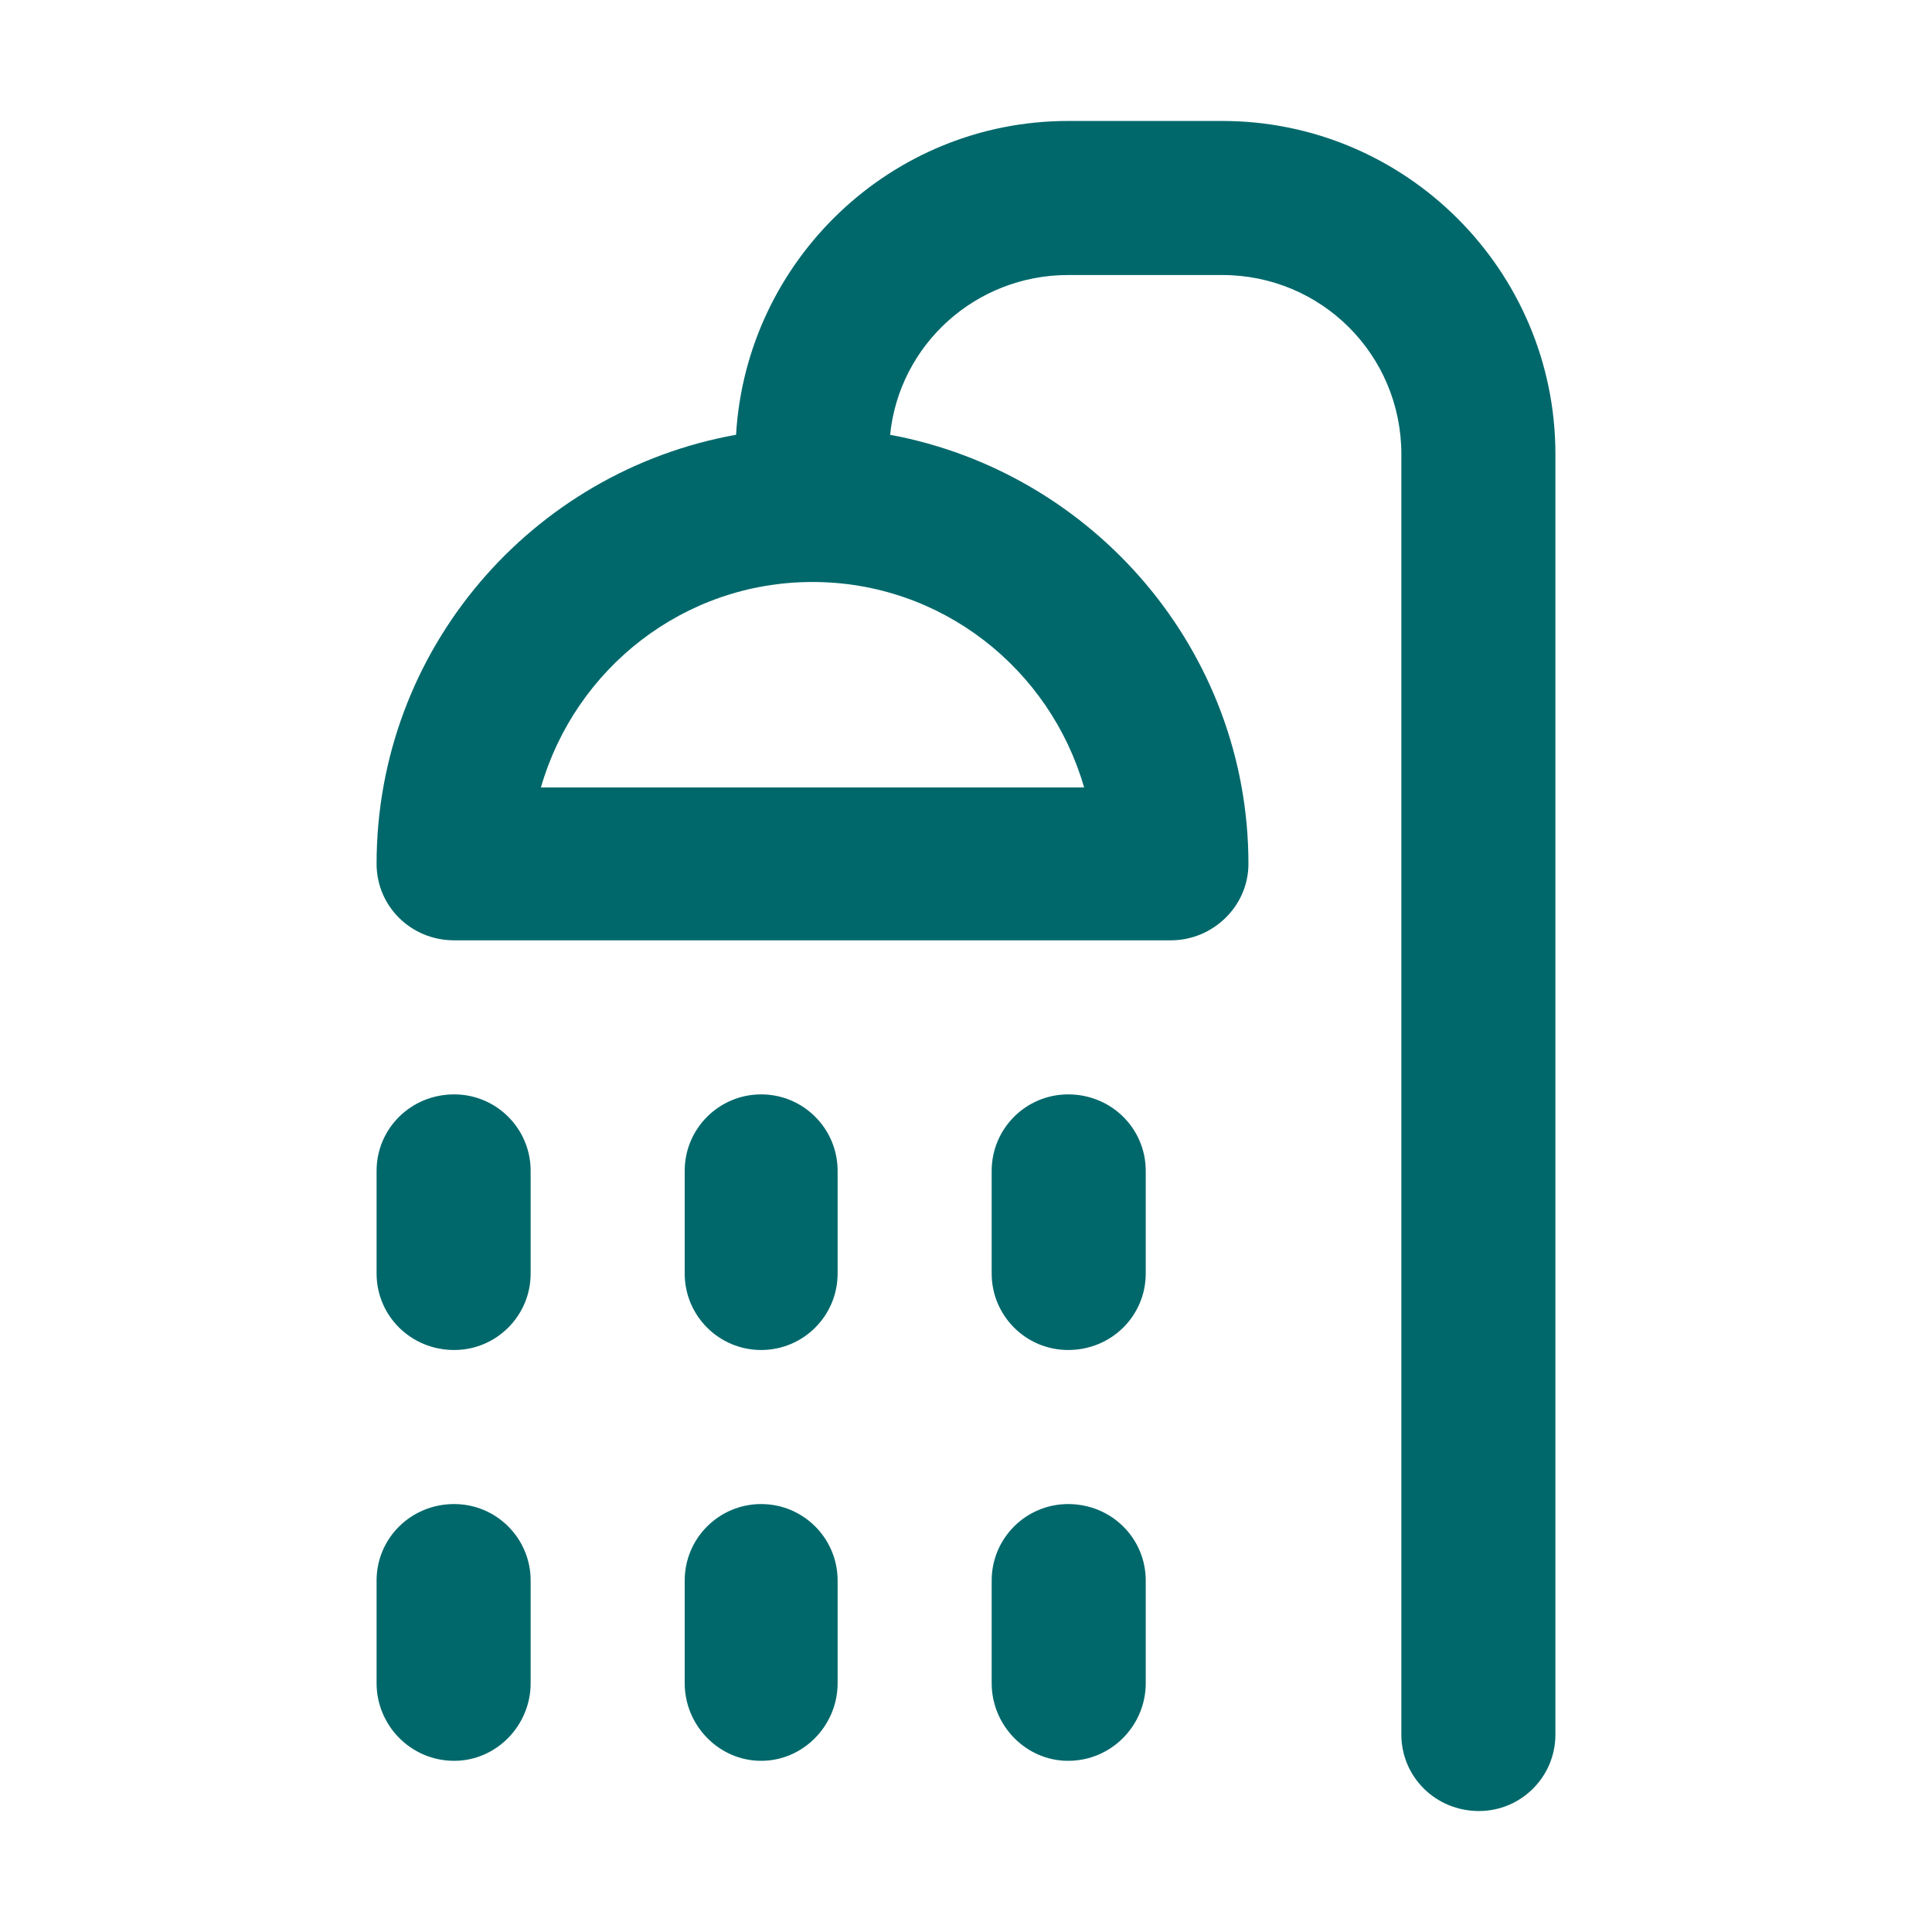
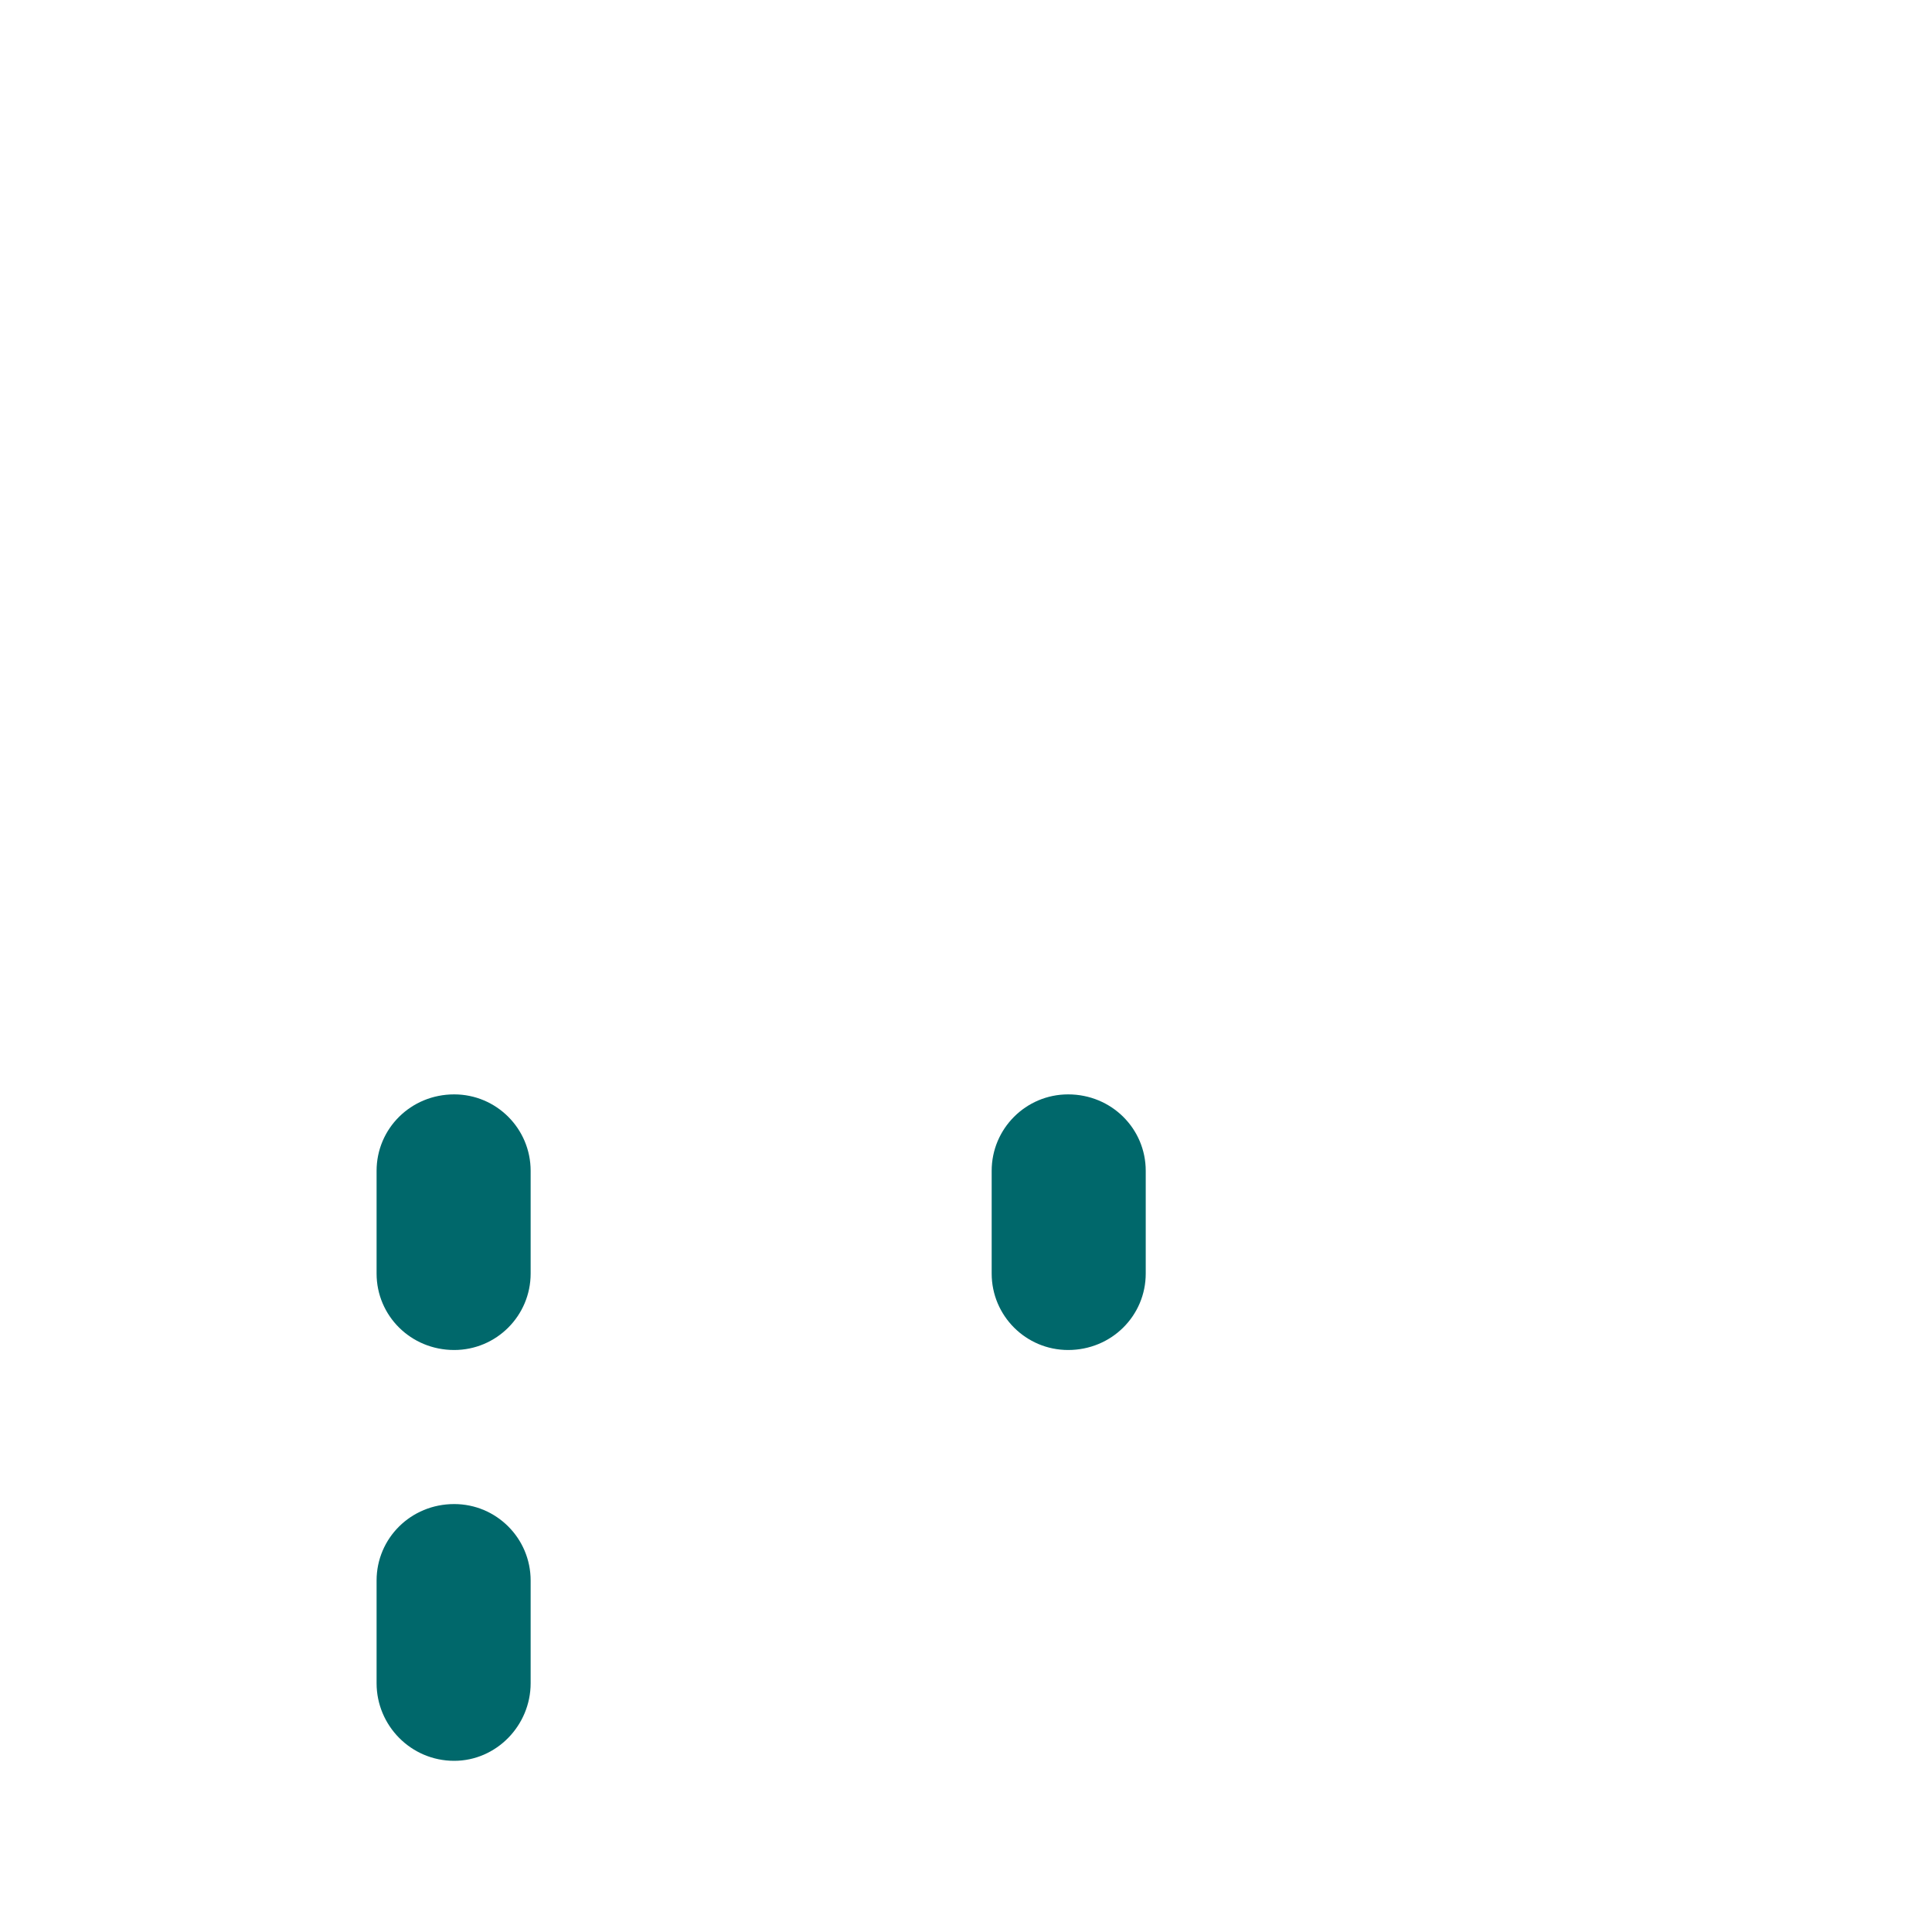
<svg xmlns="http://www.w3.org/2000/svg" xml:space="preserve" width="16.933mm" height="16.933mm" version="1.1" style="shape-rendering:geometricPrecision; text-rendering:geometricPrecision; image-rendering:optimizeQuality; fill-rule:evenodd; clip-rule:evenodd" viewBox="0 0 1693 1693">
  <defs>
    <style type="text/css">
   
    .fil0 {fill:#00686B}
   
  </style>
  </defs>
  <g id="Livello_x0020_1">
    <g id="_2007982192688">
      <g>
-         <path class="fil0" d="M1071 106l-135 0c-155,0 -282,122 -291,275 -179,32 -315,188 -315,376 0,37 30,67 68,67l628 0c37,0 68,-30 68,-67 0,-187 -136,-343 -314,-376 8,-79 75,-140 156,-140l135 0c87,0 157,70 157,157l0 1122c0,37 30,67 68,67 37,0 67,-30 67,-67l0 -1122c0,-161 -131,-292 -292,-292zm-121 584l-476 0c30,-104 125,-180 238,-180 113,0 208,76 238,180z" />
        <path class="fil0" d="M936 959c-37,0 -67,30 -67,67l0 90c0,37 30,67 67,67 38,0 68,-30 68,-67l0 -90c0,-37 -30,-67 -68,-67z" />
        <path class="fil0" d="M398 959c-38,0 -68,30 -68,67l0 90c0,37 30,67 68,67 37,0 67,-30 67,-67l0 -90c0,-37 -30,-67 -67,-67z" />
-         <path class="fil0" d="M667 959c-37,0 -67,30 -67,67l0 90c0,37 30,67 67,67 37,0 67,-30 67,-67l0 -90c0,-37 -30,-67 -67,-67z" />
-         <path class="fil0" d="M936 1318c-37,0 -67,30 -67,67l0 90c0,37 30,68 67,68 38,0 68,-31 68,-68l0 -90c0,-37 -30,-67 -68,-67z" />
        <path class="fil0" d="M398 1318c-38,0 -68,30 -68,67l0 90c0,37 30,68 68,68 37,0 67,-31 67,-68l0 -90c0,-37 -30,-67 -67,-67z" />
-         <path class="fil0" d="M667 1318c-37,0 -67,30 -67,67l0 90c0,37 30,68 67,68 37,0 67,-31 67,-68l0 -90c0,-37 -30,-67 -67,-67z" />
      </g>
      <g>
   </g>
      <g>
   </g>
      <g>
   </g>
      <g>
   </g>
      <g>
   </g>
      <g>
   </g>
      <g>
   </g>
      <g>
   </g>
      <g>
   </g>
      <g>
   </g>
      <g>
   </g>
      <g>
   </g>
      <g>
   </g>
      <g>
   </g>
      <g>
   </g>
    </g>
  </g>
</svg>